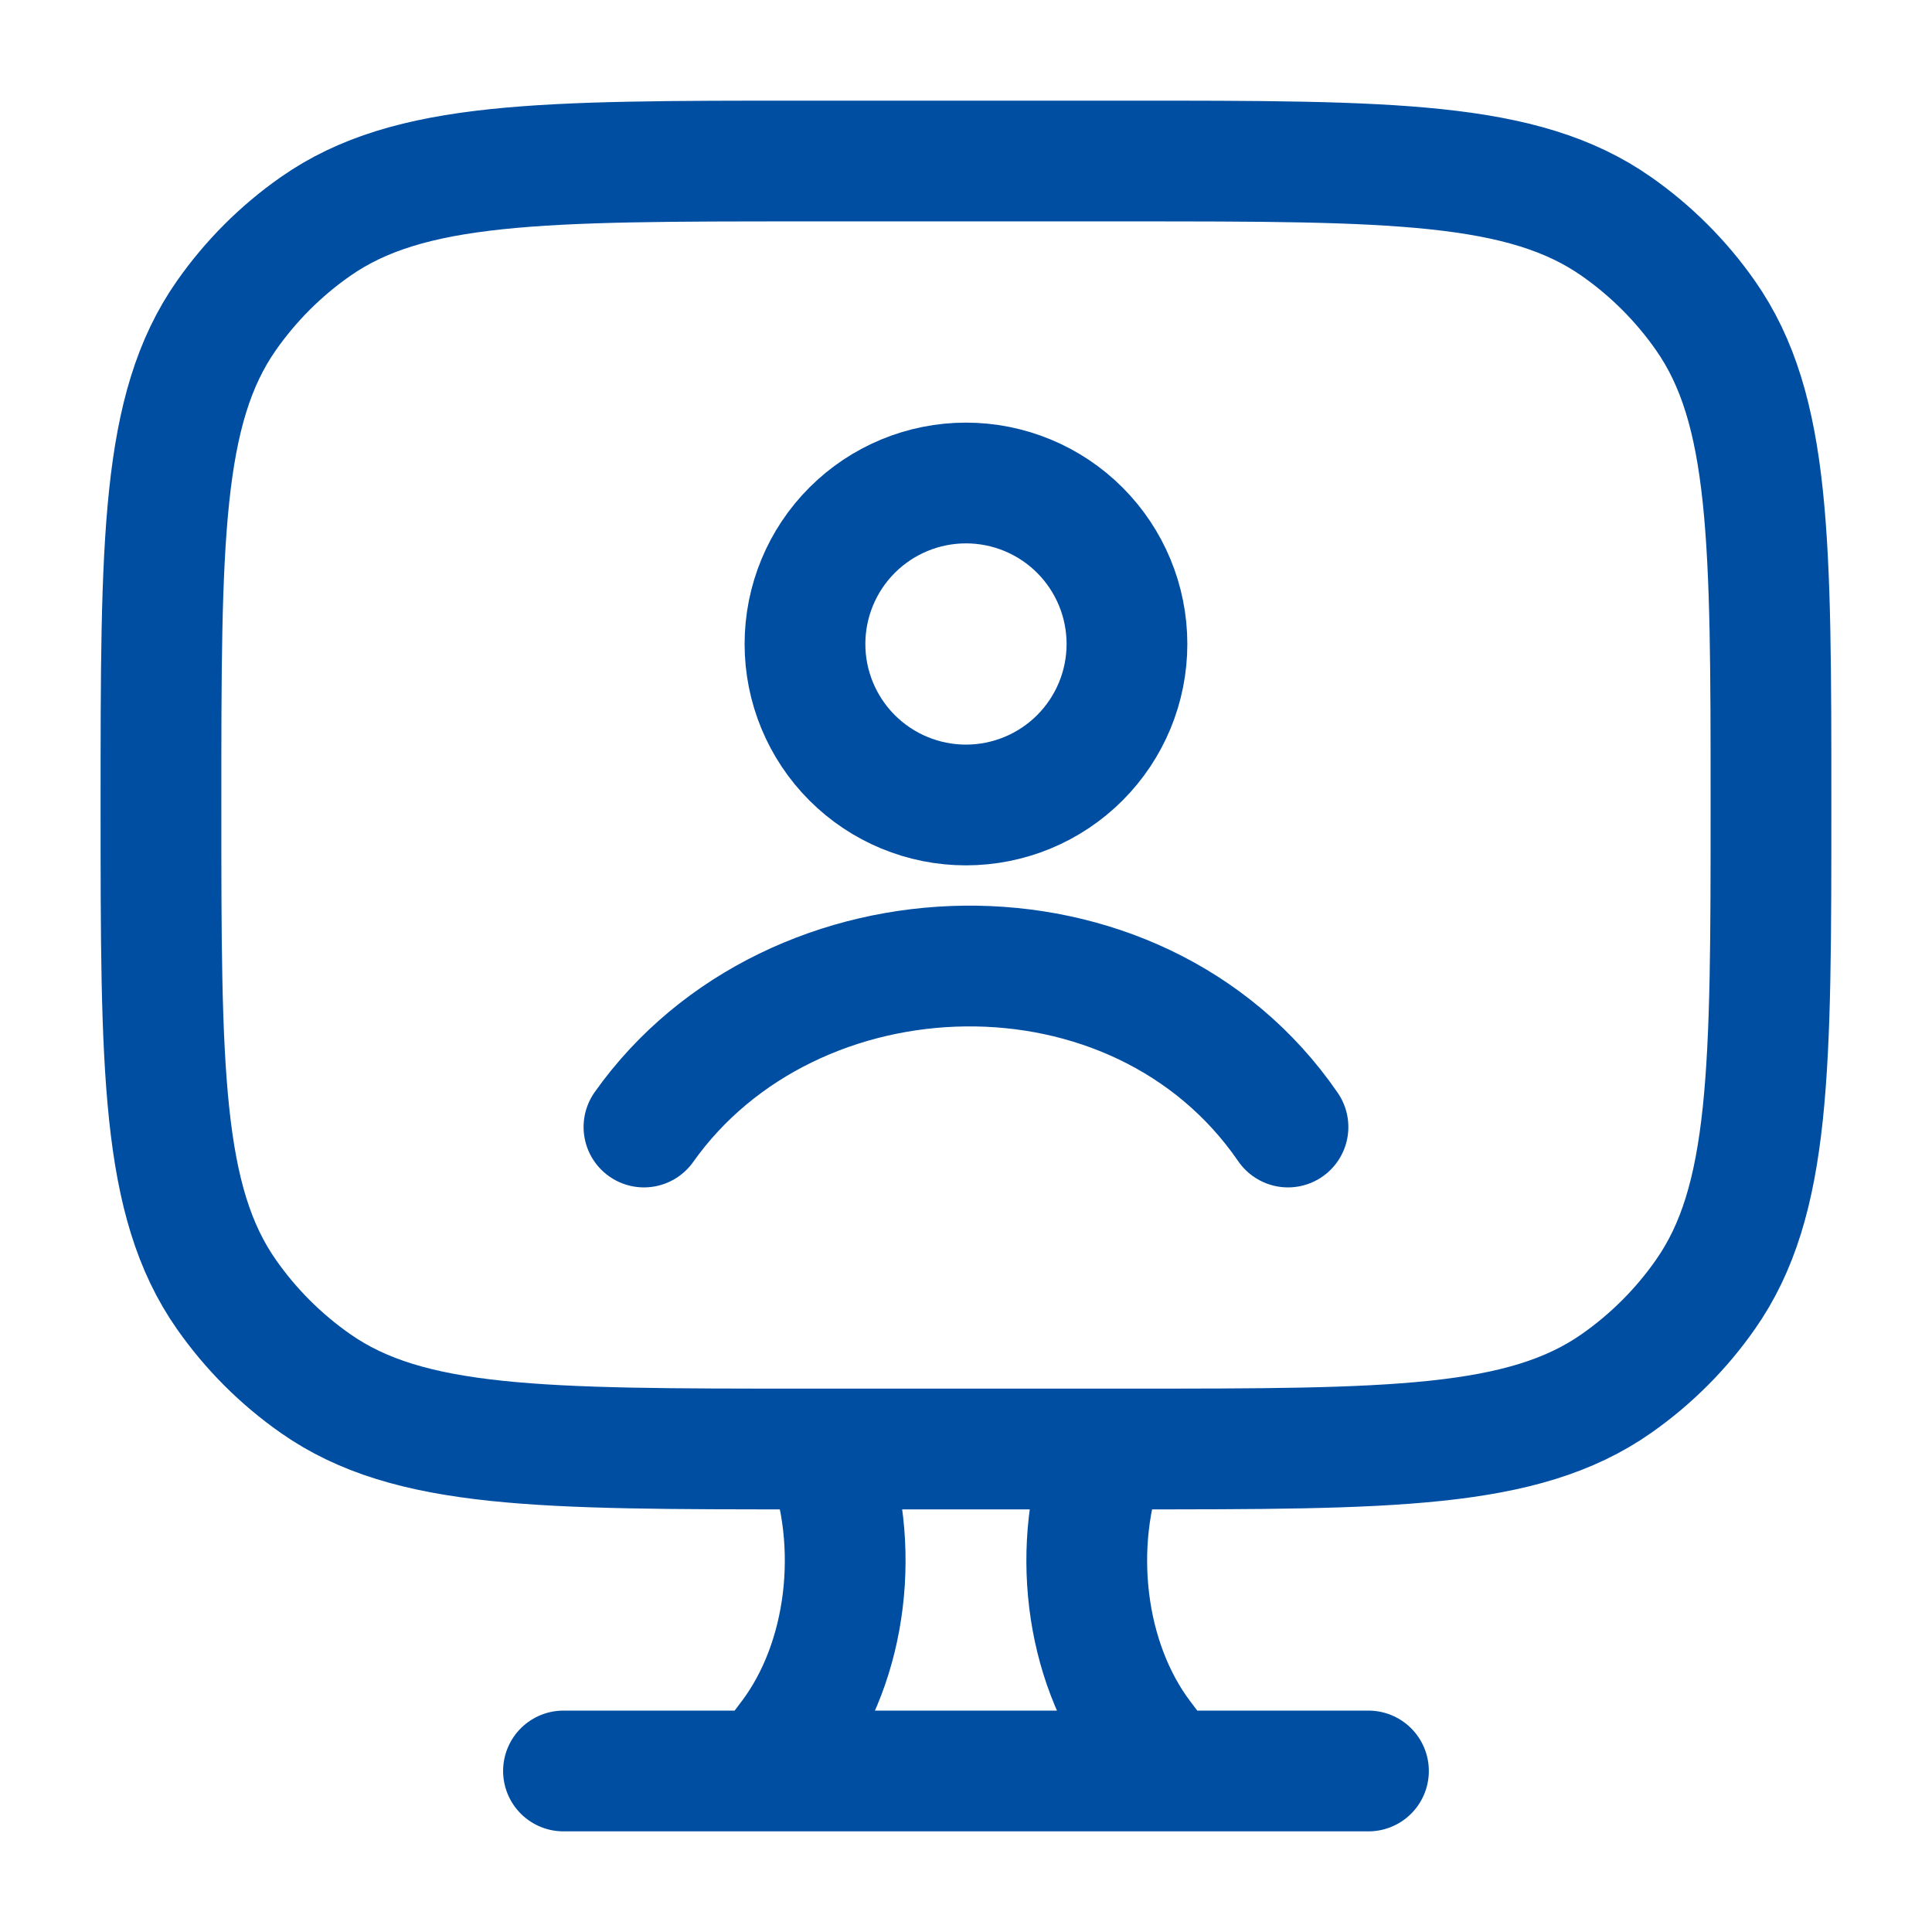
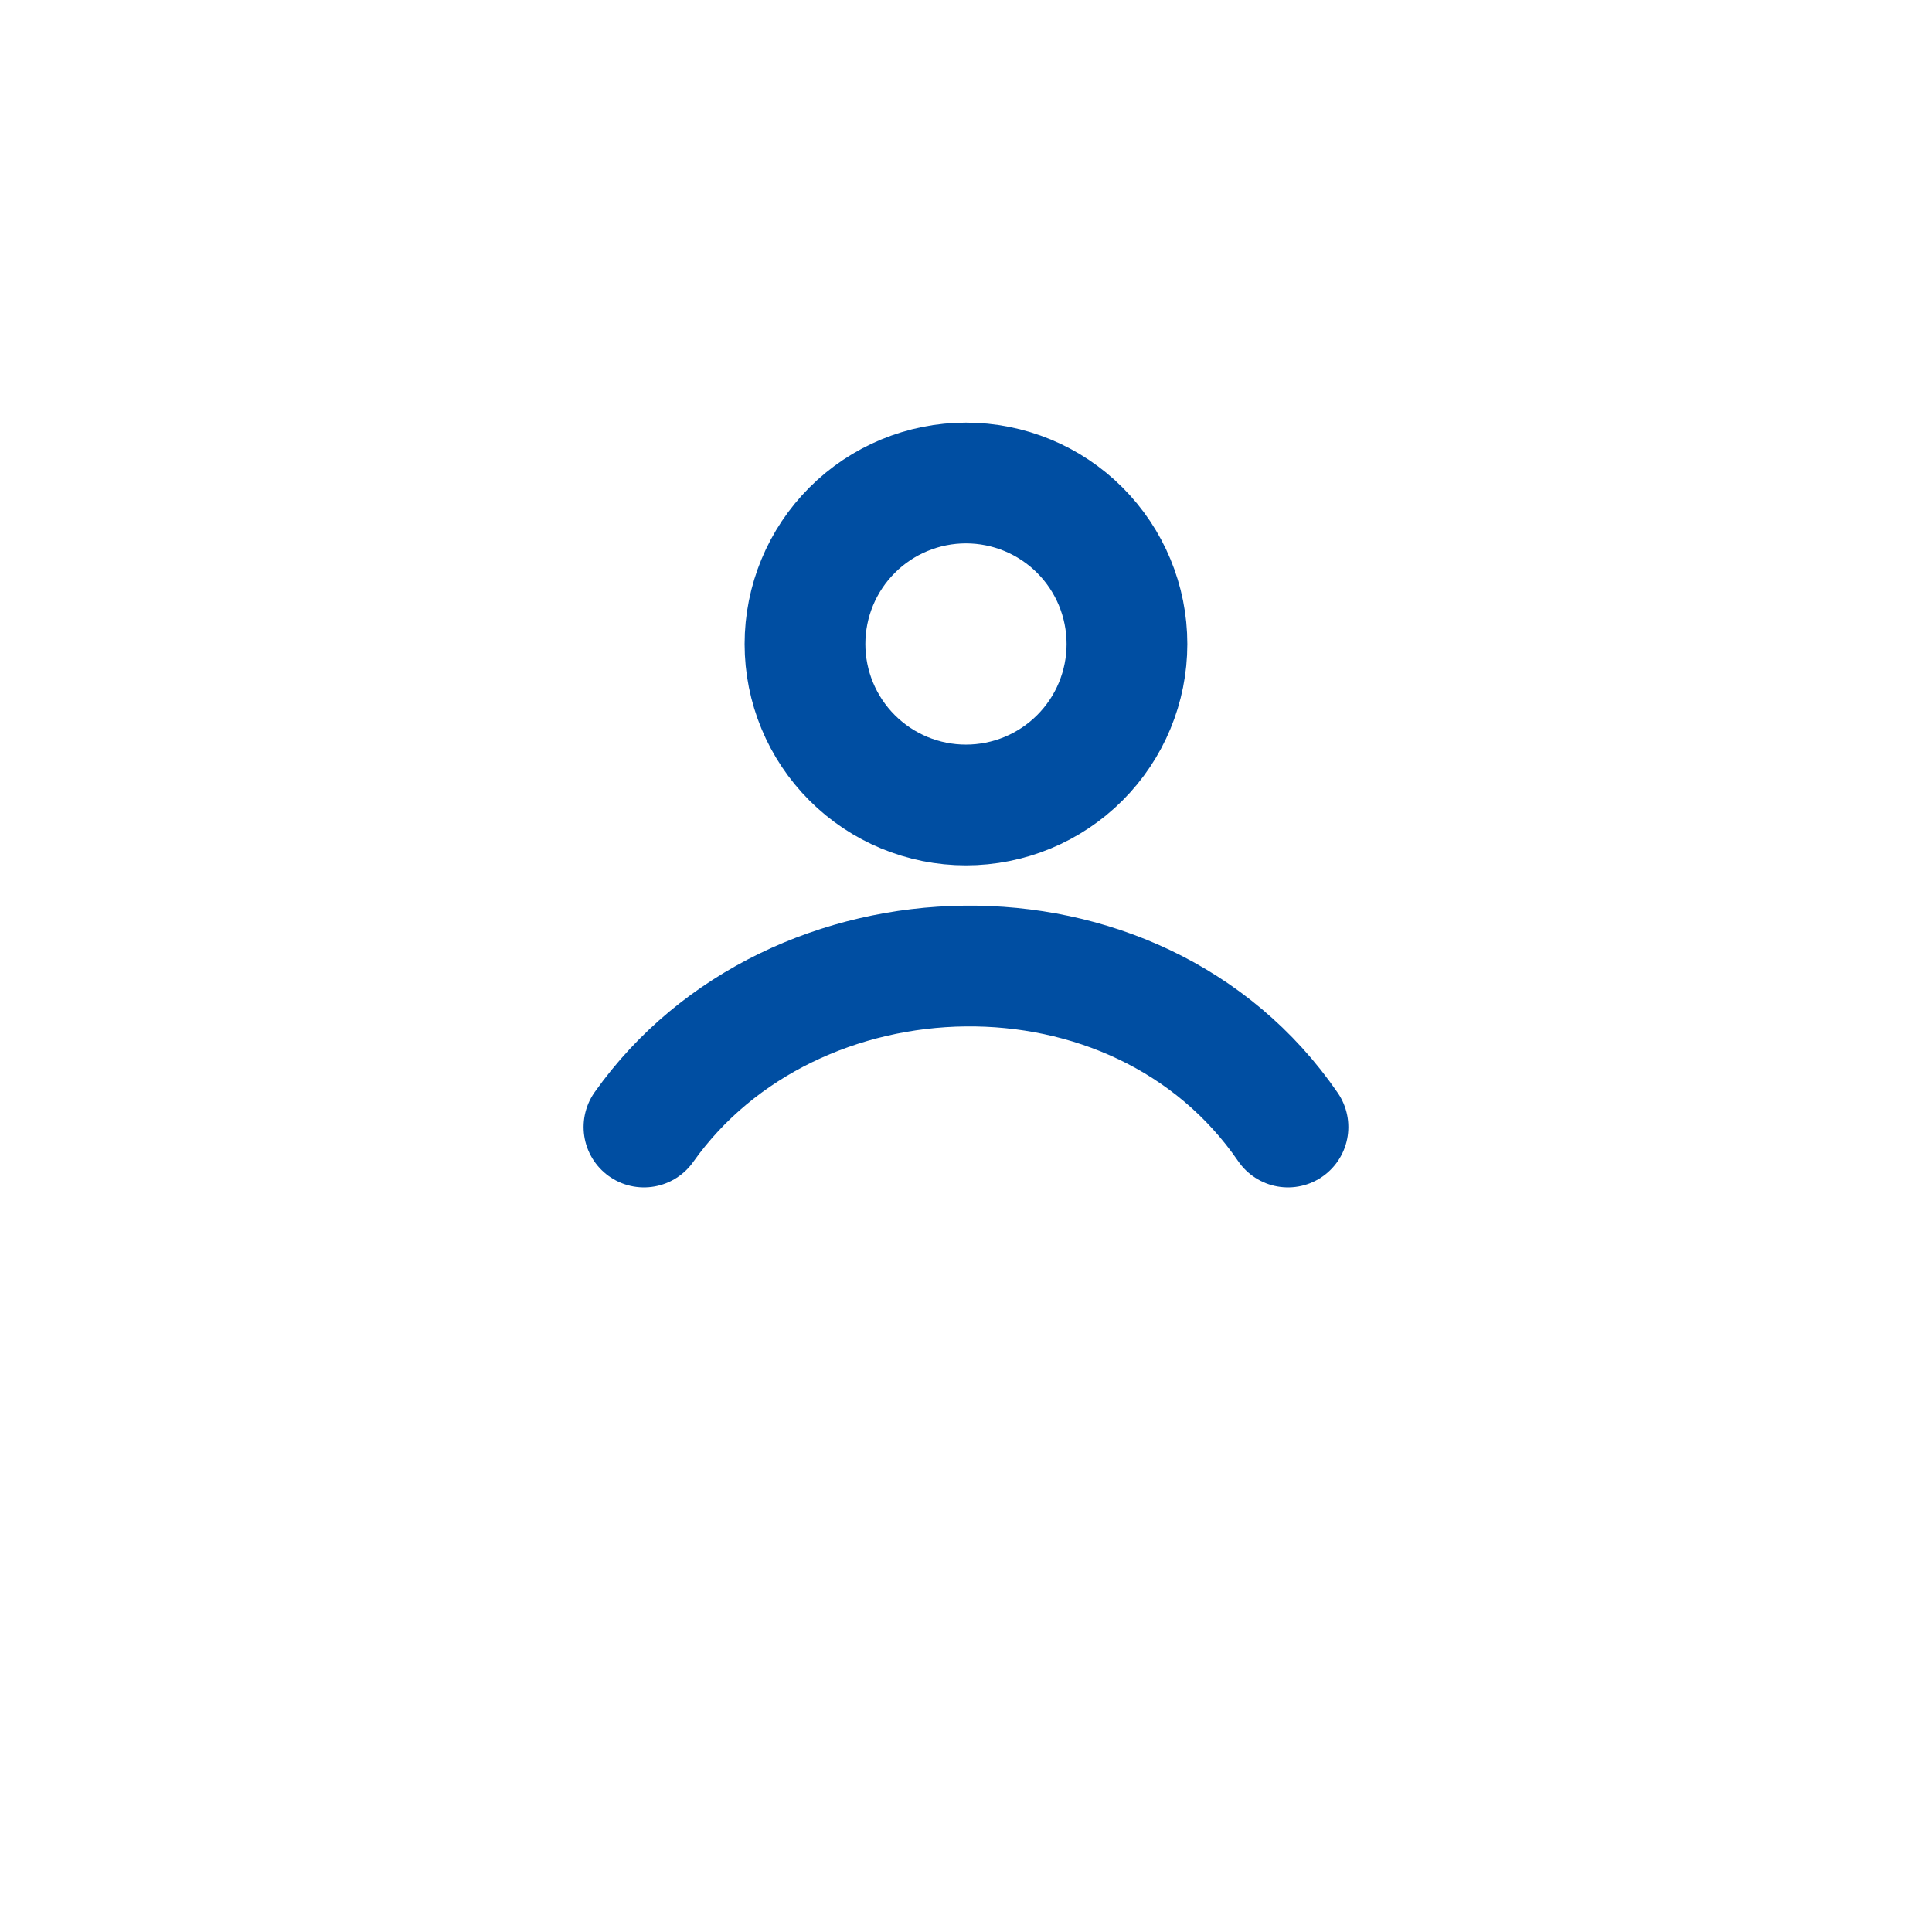
<svg xmlns="http://www.w3.org/2000/svg" width="32" height="32" viewBox="0 0 32 32" fill="none">
-   <path d="M19.333 29.333L18.911 28.775C17.965 27.516 17.729 25.592 18.329 24M12.666 29.333L13.087 28.775C14.034 27.516 14.27 25.592 13.67 24M9.333 29.333H22.666M18.666 2.667H13.333C8.959 2.667 6.774 2.667 5.225 3.752C4.651 4.153 4.153 4.652 3.751 5.225C2.666 6.773 2.666 8.96 2.666 13.333C2.666 17.707 2.666 19.892 3.751 21.441C4.153 22.015 4.651 22.513 5.225 22.915C6.773 24 8.959 24 13.333 24H18.666C23.039 24 25.225 24 26.774 22.915C27.347 22.513 27.846 22.015 28.247 21.441C29.333 19.893 29.333 17.707 29.333 13.333C29.333 8.96 29.333 6.775 28.247 5.225C27.846 4.652 27.347 4.153 26.774 3.752C25.226 2.667 23.039 2.667 18.666 2.667Z" stroke="#004EA2" stroke-width="2" stroke-linecap="round" stroke-linejoin="round" />
  <path d="M10.666 18.667C13.117 15.207 18.825 15.017 21.333 18.667M18.666 10.667C18.666 11.374 18.385 12.052 17.885 12.552C17.385 13.052 16.707 13.333 15.999 13.333C15.292 13.333 14.614 13.052 14.114 12.552C13.614 12.052 13.333 11.374 13.333 10.667C13.333 9.959 13.614 9.281 14.114 8.781C14.614 8.281 15.292 8 15.999 8C16.707 8 17.385 8.281 17.885 8.781C18.385 9.281 18.666 9.959 18.666 10.667Z" stroke="#004EA2" stroke-width="2" stroke-linecap="round" stroke-linejoin="round" />
</svg>